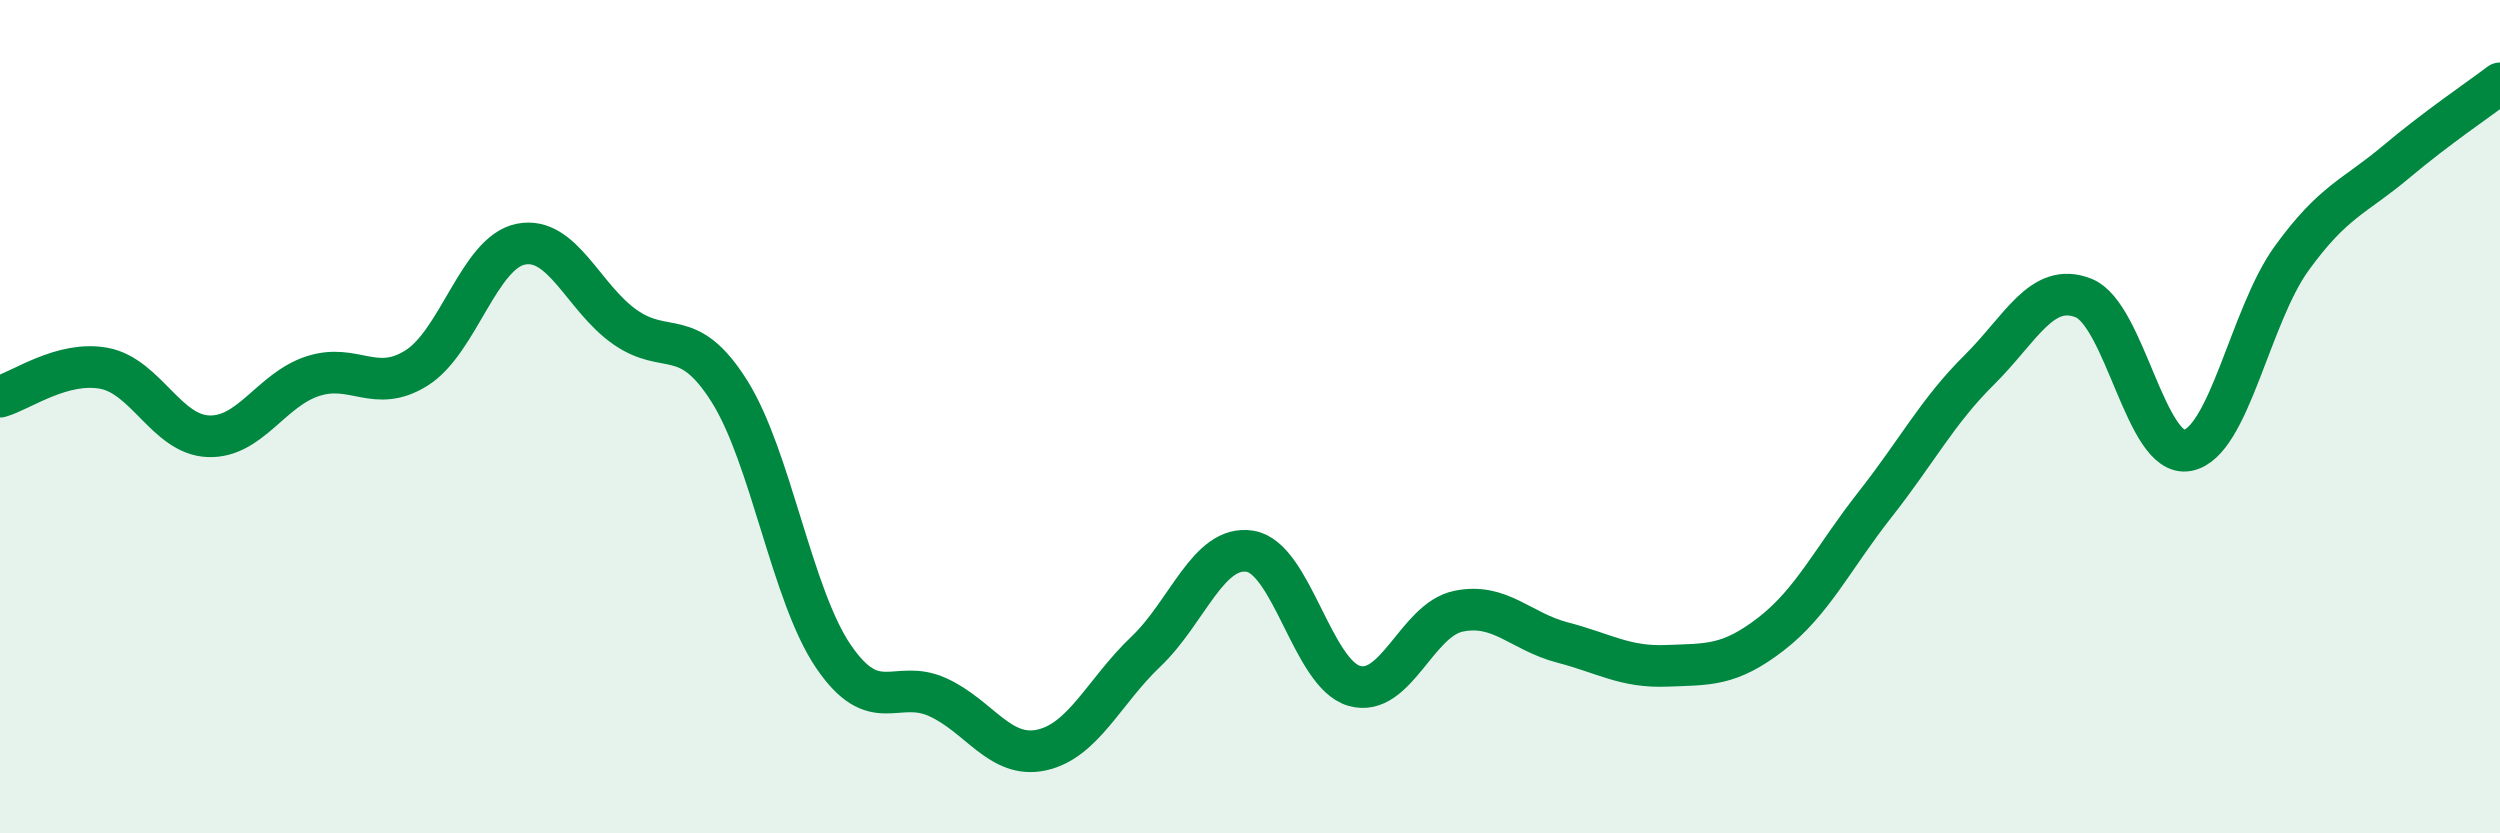
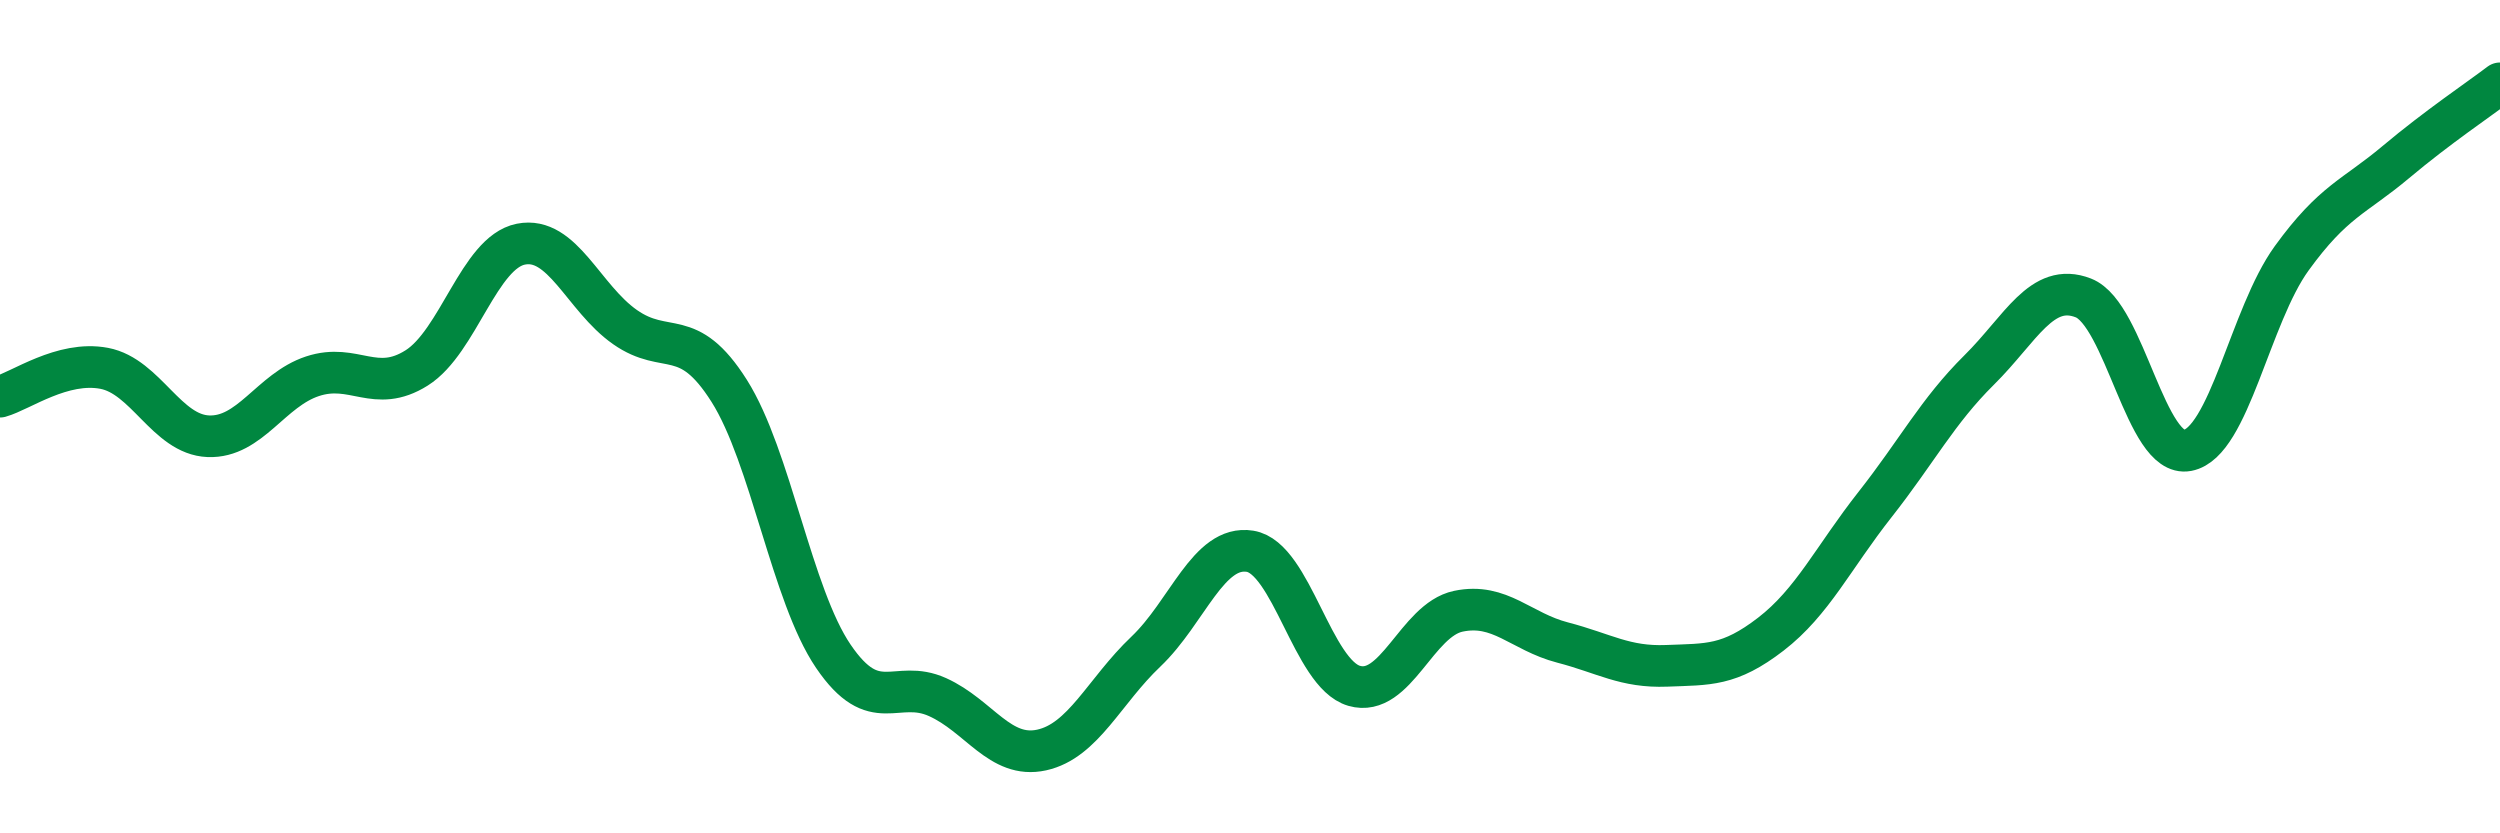
<svg xmlns="http://www.w3.org/2000/svg" width="60" height="20" viewBox="0 0 60 20">
-   <path d="M 0,9.52 C 0.5,9.38 1.5,8.65 2.5,8.84 C 3.5,9.03 4,10.43 5,10.47 C 6,10.51 6.5,9.36 7.5,9.03 C 8.5,8.7 9,9.46 10,8.83 C 11,8.2 11.5,6.06 12.5,5.86 C 13.5,5.66 14,7.15 15,7.85 C 16,8.55 16.5,7.8 17.5,9.38 C 18.5,10.96 19,14.28 20,15.75 C 21,17.22 21.5,16.28 22.5,16.73 C 23.5,17.18 24,18.22 25,18 C 26,17.78 26.5,16.59 27.5,15.64 C 28.5,14.69 29,13.07 30,13.23 C 31,13.39 31.5,16.17 32.5,16.46 C 33.5,16.75 34,14.88 35,14.67 C 36,14.46 36.5,15.16 37.5,15.42 C 38.5,15.68 39,16.02 40,15.98 C 41,15.94 41.5,15.99 42.5,15.22 C 43.5,14.45 44,13.38 45,12.11 C 46,10.84 46.5,9.87 47.5,8.88 C 48.5,7.89 49,6.76 50,7.15 C 51,7.54 51.5,11 52.5,10.81 C 53.5,10.62 54,7.58 55,6.2 C 56,4.82 56.5,4.73 57.5,3.89 C 58.5,3.05 59.5,2.38 60,2L60 20L0 20Z" fill="#008740" opacity="0.1" stroke-linecap="round" stroke-linejoin="round" />
  <path d="M 0,9.52 C 0.5,9.38 1.5,8.65 2.5,8.84 C 3.5,9.03 4,10.43 5,10.47 C 6,10.51 6.5,9.36 7.5,9.03 C 8.5,8.7 9,9.46 10,8.83 C 11,8.2 11.5,6.06 12.5,5.86 C 13.5,5.66 14,7.15 15,7.85 C 16,8.55 16.5,7.8 17.5,9.38 C 18.5,10.96 19,14.28 20,15.75 C 21,17.22 21.5,16.28 22.5,16.73 C 23.5,17.18 24,18.22 25,18 C 26,17.78 26.5,16.59 27.5,15.64 C 28.5,14.69 29,13.07 30,13.23 C 31,13.39 31.5,16.17 32.5,16.46 C 33.5,16.75 34,14.88 35,14.67 C 36,14.46 36.5,15.16 37.5,15.42 C 38.5,15.68 39,16.02 40,15.98 C 41,15.94 41.5,15.99 42.5,15.22 C 43.5,14.45 44,13.38 45,12.11 C 46,10.84 46.5,9.87 47.5,8.88 C 48.5,7.89 49,6.76 50,7.15 C 51,7.54 51.5,11 52.5,10.81 C 53.5,10.62 54,7.58 55,6.2 C 56,4.82 56.5,4.73 57.5,3.89 C 58.5,3.05 59.5,2.38 60,2" stroke="#008740" stroke-width="1" fill="none" stroke-linecap="round" stroke-linejoin="round" />
</svg>